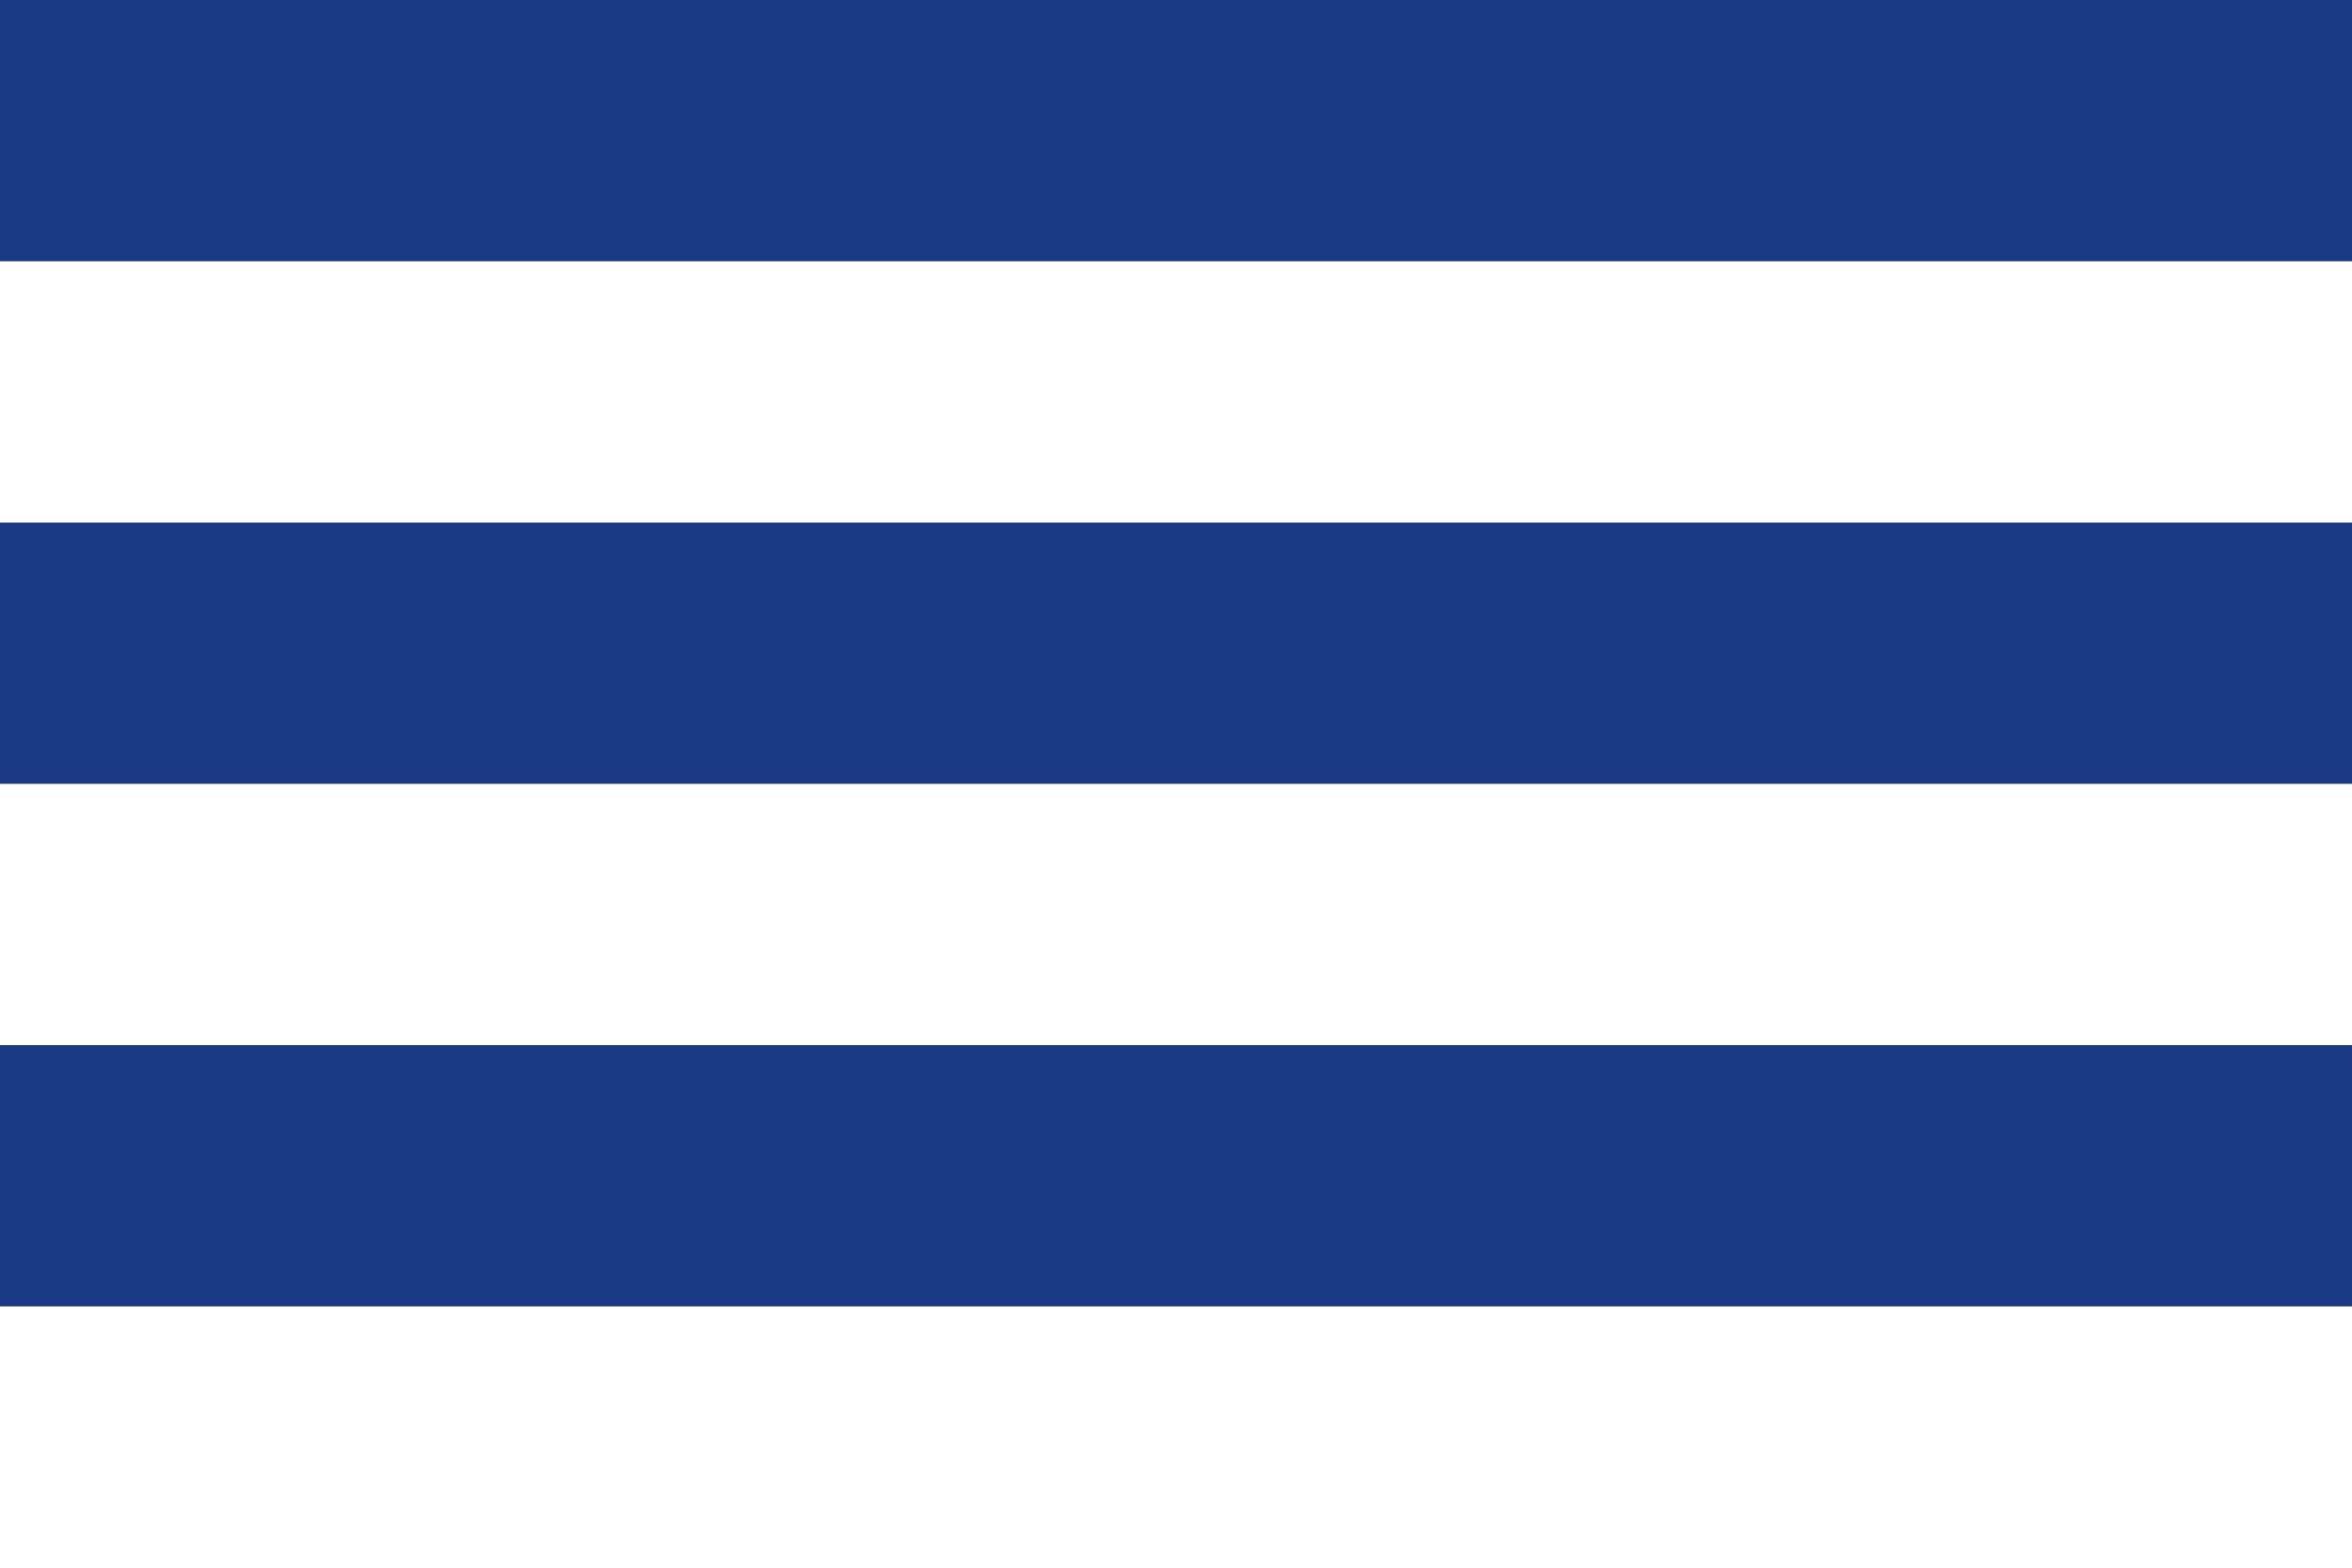
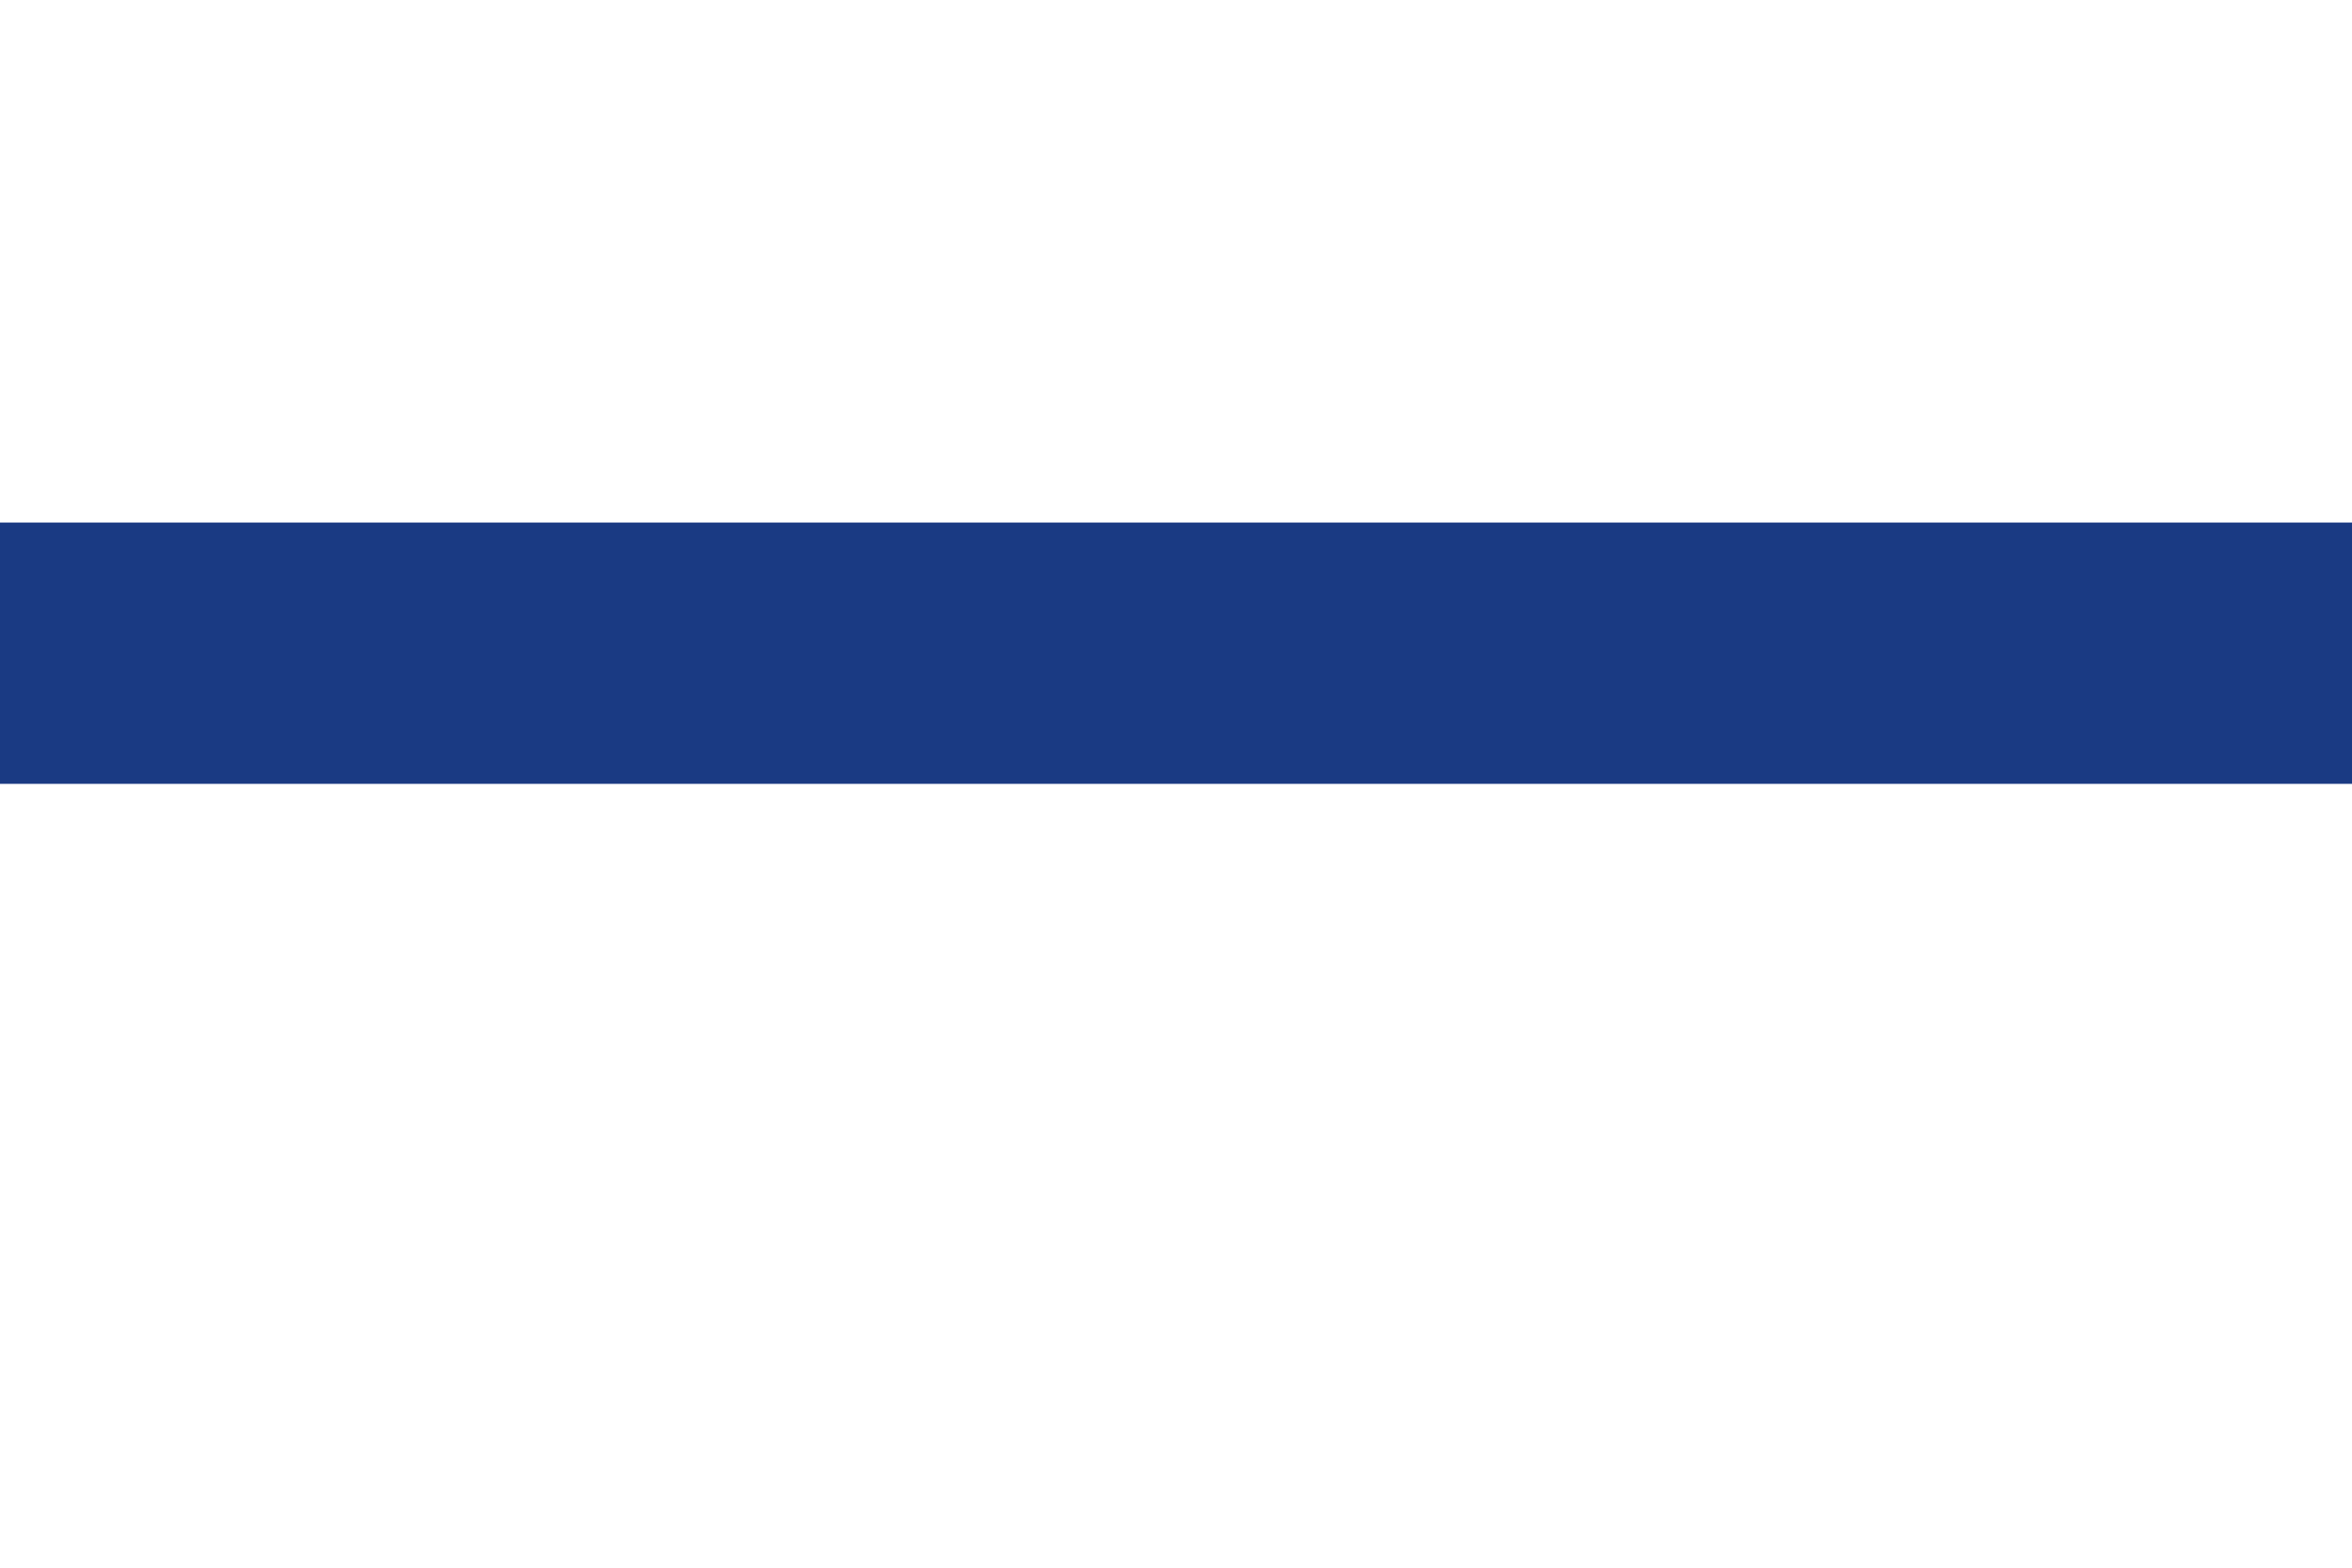
<svg xmlns="http://www.w3.org/2000/svg" width="900" height="600" viewBox="0 0 9 6">
-   <rect fill="#FFF" width="9" height="6" />
-   <rect fill="#1A3A83" y="4" width="9" height="1" />
  <rect fill="#1A3A83" y="2" width="9" height="1" />
-   <rect fill="#1A3A83" width="9" height="1" />
</svg>